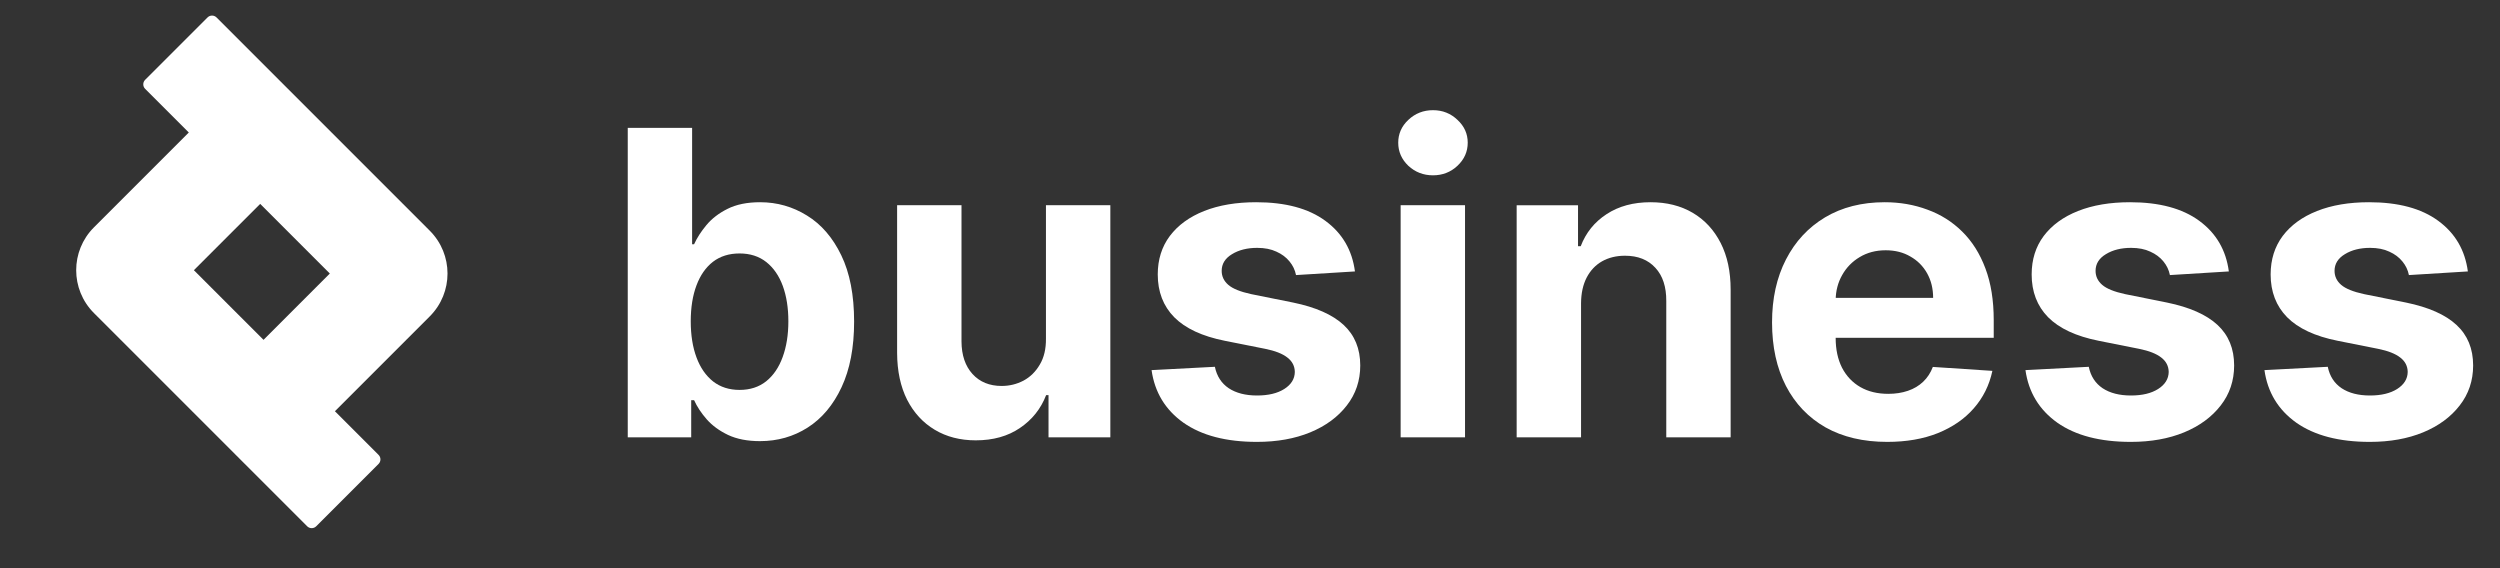
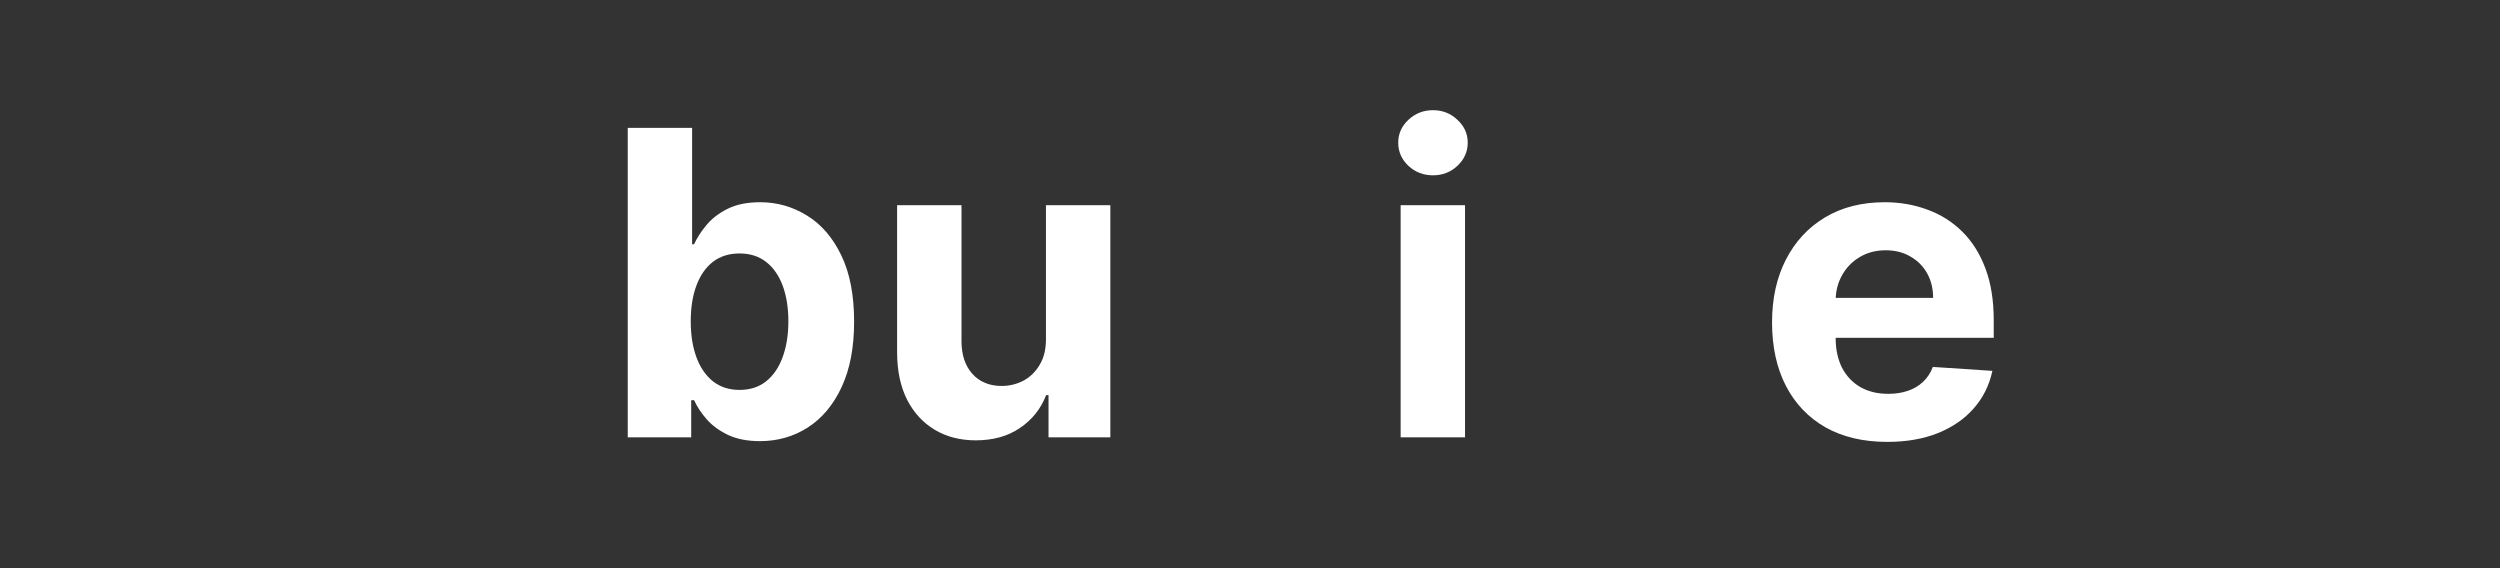
<svg xmlns="http://www.w3.org/2000/svg" width="110" height="25" viewBox="0 0 110 25" fill="none">
  <rect x="0" y="0" width="110" height="25" fill="#333333" stroke="none" />
-   <path d="M108.586 11.943L105.992 12.103C105.948 11.881 105.853 11.682 105.706 11.504C105.56 11.323 105.367 11.178 105.128 11.072C104.893 10.961 104.611 10.906 104.283 10.906C103.845 10.906 103.474 10.999 103.173 11.185C102.872 11.367 102.72 11.611 102.72 11.917C102.72 12.16 102.818 12.367 103.013 12.535C103.208 12.703 103.543 12.838 104.017 12.941L105.866 13.313C106.858 13.517 107.599 13.845 108.086 14.297C108.574 14.749 108.818 15.343 108.818 16.079C108.818 16.748 108.621 17.335 108.226 17.841C107.836 18.346 107.3 18.741 106.617 19.024C105.939 19.303 105.157 19.443 104.27 19.443C102.918 19.443 101.841 19.162 101.038 18.599C100.241 18.031 99.773 17.26 99.636 16.285L102.422 16.139C102.506 16.551 102.709 16.866 103.033 17.083C103.357 17.296 103.771 17.402 104.277 17.402C104.773 17.402 105.172 17.307 105.474 17.116C105.779 16.921 105.935 16.671 105.939 16.365C105.935 16.108 105.826 15.897 105.613 15.733C105.4 15.565 105.073 15.436 104.629 15.347L102.86 14.995C101.863 14.796 101.12 14.45 100.633 13.958C100.15 13.466 99.908 12.838 99.908 12.076C99.908 11.42 100.086 10.855 100.44 10.381C100.799 9.906 101.302 9.541 101.95 9.284C102.601 9.026 103.363 8.898 104.237 8.898C105.527 8.898 106.542 9.171 107.282 9.716C108.027 10.261 108.461 11.003 108.586 11.943Z" fill="white" />
-   <path d="M98.069 11.943L95.476 12.103C95.432 11.881 95.337 11.682 95.191 11.504C95.044 11.323 94.851 11.178 94.612 11.072C94.377 10.961 94.095 10.906 93.768 10.906C93.329 10.906 92.959 10.999 92.657 11.185C92.356 11.367 92.205 11.611 92.205 11.917C92.205 12.16 92.303 12.367 92.498 12.535C92.693 12.703 93.027 12.838 93.502 12.941L95.35 13.313C96.343 13.517 97.083 13.845 97.571 14.297C98.058 14.749 98.302 15.343 98.302 16.079C98.302 16.748 98.105 17.335 97.711 17.841C97.32 18.346 96.784 18.741 96.101 19.024C95.423 19.303 94.641 19.443 93.754 19.443C92.403 19.443 91.325 19.162 90.523 18.599C89.725 18.031 89.258 17.26 89.12 16.285L91.906 16.139C91.99 16.551 92.194 16.866 92.517 17.083C92.841 17.296 93.256 17.402 93.761 17.402C94.258 17.402 94.656 17.307 94.957 17.116C95.263 16.921 95.418 16.671 95.423 16.365C95.418 16.108 95.31 15.897 95.097 15.733C94.885 15.565 94.556 15.436 94.113 15.347L92.345 14.995C91.347 14.796 90.605 14.45 90.117 13.958C89.634 13.466 89.393 12.838 89.393 12.076C89.393 11.42 89.57 10.855 89.925 10.381C90.284 9.906 90.787 9.541 91.433 9.284C92.086 9.026 92.848 8.898 93.721 8.898C95.011 8.898 96.026 9.171 96.767 9.716C97.511 10.261 97.945 11.003 98.069 11.943Z" fill="white" />
  <path d="M83.037 19.443C81.986 19.443 81.082 19.23 80.324 18.805C79.571 18.375 78.99 17.768 78.582 16.983C78.174 16.194 77.97 15.261 77.97 14.184C77.97 13.133 78.174 12.211 78.582 11.418C78.99 10.624 79.564 10.006 80.304 9.563C81.048 9.12 81.922 8.898 82.924 8.898C83.597 8.898 84.224 9.007 84.805 9.224C85.391 9.436 85.9 9.758 86.335 10.188C86.773 10.618 87.115 11.159 87.358 11.81C87.602 12.457 87.724 13.215 87.724 14.084V14.862H79.1V13.107H85.058C85.058 12.699 84.969 12.338 84.792 12.023C84.614 11.708 84.369 11.462 84.054 11.285C83.744 11.103 83.382 11.012 82.97 11.012C82.54 11.012 82.159 11.112 81.827 11.312C81.499 11.507 81.242 11.77 81.055 12.103C80.869 12.431 80.774 12.796 80.769 13.2V14.869C80.769 15.374 80.863 15.811 81.048 16.178C81.24 16.547 81.507 16.83 81.853 17.03C82.199 17.229 82.609 17.329 83.083 17.329C83.398 17.329 83.686 17.285 83.947 17.196C84.21 17.107 84.433 16.974 84.619 16.797C84.805 16.62 84.948 16.402 85.045 16.145L87.665 16.318C87.531 16.948 87.259 17.497 86.846 17.967C86.439 18.433 85.911 18.796 85.264 19.058C84.621 19.315 83.879 19.443 83.037 19.443Z" fill="white" />
-   <path d="M69.566 13.339V19.244H66.733V9.031H69.433V10.833H69.552C69.779 10.239 70.158 9.769 70.689 9.423C71.221 9.073 71.866 8.898 72.624 8.898C73.334 8.898 73.952 9.053 74.479 9.363C75.007 9.674 75.417 10.117 75.71 10.693C76.002 11.265 76.148 11.948 76.148 12.741V19.244H73.316V13.246C73.32 12.621 73.161 12.134 72.837 11.784C72.513 11.429 72.068 11.252 71.501 11.252C71.119 11.252 70.783 11.334 70.49 11.498C70.202 11.662 69.976 11.901 69.812 12.216C69.652 12.526 69.57 12.901 69.566 13.339Z" fill="white" />
  <path d="M61.628 19.243V9.03H64.461V19.243H61.628ZM63.051 7.714C62.63 7.714 62.269 7.574 61.967 7.295C61.67 7.011 61.522 6.672 61.522 6.278C61.522 5.888 61.67 5.553 61.967 5.274C62.269 4.99 62.63 4.848 63.051 4.848C63.472 4.848 63.831 4.99 64.128 5.274C64.43 5.553 64.58 5.888 64.58 6.278C64.58 6.672 64.43 7.011 64.128 7.295C63.831 7.574 63.472 7.714 63.051 7.714Z" fill="white" />
-   <path d="M59.618 11.943L57.025 12.103C56.981 11.881 56.886 11.682 56.739 11.504C56.593 11.323 56.4 11.178 56.161 11.072C55.926 10.961 55.645 10.906 55.317 10.906C54.878 10.906 54.508 10.999 54.206 11.185C53.905 11.367 53.754 11.611 53.754 11.917C53.754 12.16 53.852 12.367 54.047 12.535C54.242 12.703 54.576 12.838 55.051 12.941L56.899 13.313C57.892 13.517 58.632 13.845 59.12 14.297C59.607 14.749 59.851 15.343 59.851 16.079C59.851 16.748 59.654 17.335 59.259 17.841C58.869 18.346 58.333 18.741 57.65 19.024C56.972 19.303 56.19 19.443 55.303 19.443C53.951 19.443 52.874 19.162 52.072 18.599C51.274 18.031 50.806 17.26 50.669 16.285L53.455 16.139C53.539 16.551 53.743 16.866 54.066 17.083C54.39 17.296 54.805 17.402 55.31 17.402C55.806 17.402 56.205 17.307 56.507 17.116C56.813 16.921 56.968 16.671 56.972 16.365C56.968 16.108 56.859 15.897 56.646 15.733C56.434 15.565 56.106 15.436 55.662 15.347L53.894 14.995C52.896 14.796 52.154 14.45 51.666 13.958C51.183 13.466 50.941 12.838 50.941 12.076C50.941 11.42 51.119 10.855 51.474 10.381C51.833 9.906 52.336 9.541 52.983 9.284C53.634 9.026 54.397 8.898 55.27 8.898C56.56 8.898 57.575 9.171 58.315 9.716C59.06 10.261 59.494 11.003 59.618 11.943Z" fill="white" />
  <path d="M46.022 14.894V9.03H48.855V19.242H46.135V17.387H46.029C45.798 17.986 45.415 18.467 44.879 18.83C44.347 19.194 43.697 19.375 42.931 19.375C42.248 19.375 41.647 19.22 41.129 18.91C40.61 18.6 40.205 18.159 39.912 17.587C39.624 17.015 39.477 16.33 39.473 15.532V9.03H42.306V15.027C42.31 15.63 42.472 16.107 42.791 16.457C43.11 16.807 43.538 16.982 44.074 16.982C44.416 16.982 44.735 16.904 45.032 16.749C45.329 16.59 45.568 16.355 45.75 16.044C45.936 15.734 46.027 15.351 46.022 14.894Z" fill="white" />
  <path d="M27.621 19.244V5.627H30.453V10.747H30.54C30.664 10.472 30.843 10.193 31.078 9.909C31.317 9.621 31.628 9.381 32.009 9.191C32.395 8.996 32.873 8.898 33.445 8.898C34.19 8.898 34.877 9.093 35.506 9.483C36.136 9.869 36.639 10.452 37.016 11.232C37.392 12.008 37.581 12.981 37.581 14.151C37.581 15.29 37.397 16.252 37.029 17.037C36.665 17.817 36.169 18.408 35.539 18.812C34.914 19.211 34.214 19.41 33.438 19.41C32.889 19.41 32.421 19.319 32.035 19.138C31.654 18.956 31.342 18.728 31.098 18.453C30.854 18.174 30.668 17.892 30.54 17.608H30.413V19.244H27.621ZM30.393 14.138C30.393 14.745 30.477 15.274 30.646 15.727C30.814 16.179 31.058 16.531 31.377 16.784C31.697 17.032 32.084 17.156 32.541 17.156C33.002 17.156 33.392 17.03 33.711 16.777C34.03 16.52 34.272 16.166 34.436 15.713C34.604 15.257 34.688 14.732 34.688 14.138C34.688 13.548 34.606 13.029 34.443 12.582C34.278 12.134 34.037 11.784 33.718 11.531C33.399 11.279 33.006 11.152 32.541 11.152C32.08 11.152 31.69 11.274 31.371 11.518C31.056 11.762 30.814 12.107 30.646 12.555C30.477 13.003 30.393 13.53 30.393 14.138Z" fill="white" />
-   <path fill-rule="evenodd" clip-rule="evenodd" d="M11.449 8.971L14.512 12.035L11.595 14.953L8.531 11.889L11.449 8.971ZM8.307 5.83L6.386 3.909C6.277 3.8 6.277 3.622 6.386 3.512L9.131 0.768C9.24 0.658 9.418 0.658 9.528 0.768L18.91 10.151C19.951 11.192 19.951 12.879 18.91 13.92L14.736 18.094L16.657 20.015C16.767 20.125 16.767 20.302 16.657 20.412L13.913 23.157C13.803 23.266 13.626 23.266 13.516 23.157L4.133 13.774C3.092 12.733 3.092 11.045 4.133 10.004L8.307 5.83Z" fill="white" />
</svg>